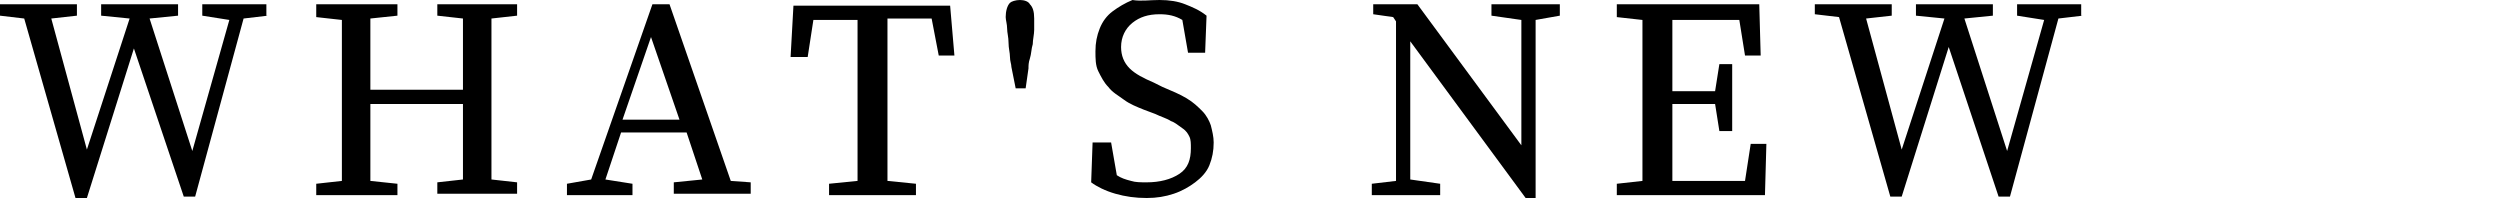
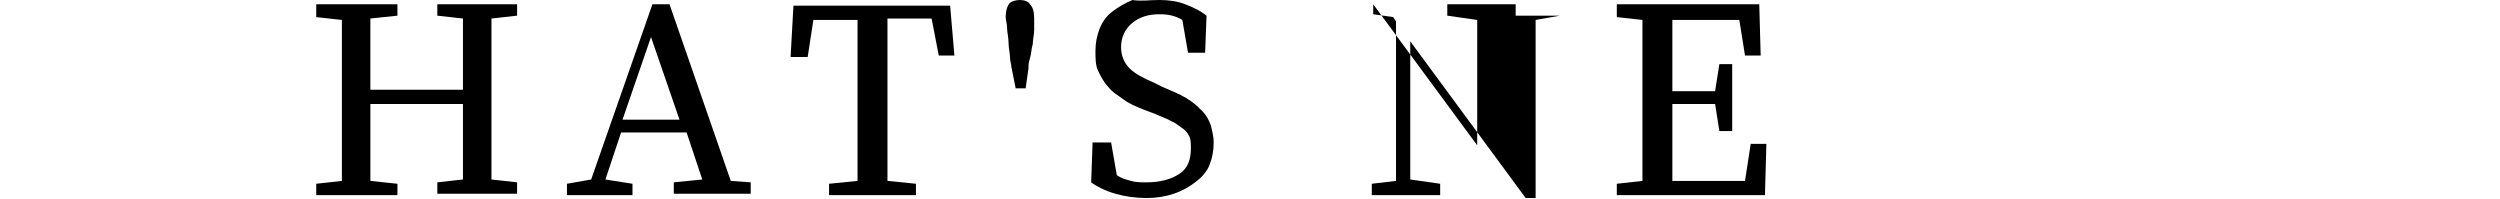
<svg xmlns="http://www.w3.org/2000/svg" version="1.1" id="レイヤー_1" x="0px" y="0px" viewBox="0 0 175.5 14" style="enable-background:new 0 0 175.5 14;" xml:space="preserve">
  <title>h-news-topics</title>
  <g>
-     <path d="M18.8,1.1l-1.7,0.2l-3.4,12.5h-0.8L9.4,3.4L6.1,13.9H5.3L1.7,1.3L0,1.1V0.3h5.4v0.8L3.6,1.3l2.5,9.2l3-9.2l-2-0.2V0.3h5.4   v0.8l-2,0.2l3,9.3l2.6-9.2l-1.9-0.3V0.3h4.5V1.1z" />
    <path d="M34.5,1.3c0,0.8,0,1.7,0,2.5s0,1.7,0,2.6v1c0,0.9,0,1.7,0,2.6c0,0.9,0,1.7,0,2.6l1.8,0.2v0.8h-5.6v-0.8l1.8-0.2   c0-0.8,0-1.7,0-2.5c0-0.9,0-1.8,0-2.8H26c0,1,0,1.9,0,2.8c0,0.9,0,1.7,0,2.6l1.9,0.2v0.8h-5.7v-0.8l1.8-0.2c0-0.8,0-1.7,0-2.5   c0-0.9,0-1.7,0-2.6v-1c0-0.9,0-1.7,0-2.6s0-1.7,0-2.6l-1.8-0.2V0.3h5.7v0.8l-1.9,0.2c0,0.8,0,1.7,0,2.5c0,0.8,0,1.7,0,2.5h6.5   c0-0.8,0-1.7,0-2.5c0-0.8,0-1.7,0-2.5l-1.8-0.2V0.3h5.6v0.8L34.5,1.3z" />
    <path d="M52.7,12.8v0.8h-5.4v-0.8l2-0.2l-1.1-3.3h-4.6l-1.1,3.3l1.9,0.3v0.8h-4.6v-0.8l1.7-0.3l4.3-12.3h1.2l4.3,12.4L52.7,12.8z    M47.7,8.4l-2-5.8l-2,5.8H47.7z" />
    <path d="M62.3,1.3c0,0.9,0,1.7,0,2.6s0,1.7,0,2.6v1c0,0.9,0,1.7,0,2.6c0,0.9,0,1.7,0,2.6l2,0.2v0.8h-6.1v-0.8l2-0.2   c0-0.8,0-1.7,0-2.5c0-0.9,0-1.7,0-2.6v-1c0-0.9,0-1.7,0-2.6c0-0.9,0-1.7,0-2.6h-3.1l-0.4,2.6h-1.2l0.2-3.6h11L67,3.9h-1.1l-0.5-2.6   H62.3z" />
    <path d="M71.6,0c0.3,0,0.6,0.1,0.7,0.3c0.2,0.2,0.3,0.5,0.3,1c0,0.2,0,0.5,0,0.8c0,0.3-0.1,0.7-0.1,1c-0.1,0.3-0.1,0.7-0.2,1   s-0.1,0.5-0.1,0.7L72,6.2h-0.7L71,4.7c0-0.2-0.1-0.4-0.1-0.7s-0.1-0.6-0.1-1s-0.1-0.7-0.1-1c0-0.3-0.1-0.6-0.1-0.8   c0-0.4,0.1-0.8,0.3-1C71,0.1,71.3,0,71.6,0z" />
    <path d="M81.6,6.1c0.7,0.3,1.2,0.5,1.7,0.8c0.5,0.3,0.8,0.6,1.1,0.9c0.3,0.3,0.5,0.7,0.6,1c0.1,0.4,0.2,0.8,0.2,1.2   c0,0.6-0.1,1.1-0.3,1.6c-0.2,0.5-0.6,0.9-1,1.2c-0.4,0.3-0.9,0.6-1.5,0.8c-0.6,0.2-1.2,0.3-1.9,0.3c-0.8,0-1.5-0.1-2.2-0.3   c-0.7-0.2-1.3-0.5-1.7-0.8l0.1-2.8H78l0.4,2.3c0.3,0.2,0.6,0.3,1,0.4c0.3,0.1,0.7,0.1,1.1,0.1c0.9,0,1.7-0.2,2.3-0.6s0.8-1,0.8-1.8   c0-0.3,0-0.6-0.1-0.8c-0.1-0.2-0.2-0.4-0.5-0.6s-0.5-0.4-0.8-0.5c-0.3-0.2-0.7-0.3-1.1-0.5l-0.8-0.3c-0.5-0.2-1-0.4-1.4-0.7   c-0.4-0.3-0.8-0.5-1.1-0.9c-0.3-0.3-0.5-0.7-0.7-1.1s-0.2-0.9-0.2-1.4c0-0.6,0.1-1.1,0.3-1.6s0.5-0.9,0.9-1.2   c0.4-0.3,0.9-0.6,1.4-0.8C80.1,0.1,80.7,0,81.4,0c0.7,0,1.3,0.1,1.8,0.3s1,0.4,1.5,0.8l-0.1,2.6h-1.2l-0.4-2.3   c-0.5-0.3-1-0.4-1.6-0.4c-0.8,0-1.4,0.2-1.9,0.6c-0.5,0.4-0.8,1-0.8,1.7c0,0.6,0.2,1.1,0.6,1.5c0.4,0.4,1,0.7,1.7,1L81.6,6.1z" />
-     <path d="M109.5,1.1l-1.7,0.3v12.5h-0.7L99,2.9v9.7l2.1,0.3v0.8h-4.8v-0.8l1.7-0.2V1.5l-0.2-0.3l-1.4-0.2V0.3h3.1l7.3,9.9V1.4   l-2.1-0.3V0.3h4.8V1.1z" />
+     <path d="M109.5,1.1l-1.7,0.3v12.5h-0.7L99,2.9v9.7l2.1,0.3v0.8h-4.8v-0.8l1.7-0.2V1.5l-0.2-0.3l-1.4-0.2V0.3l7.3,9.9V1.4   l-2.1-0.3V0.3h4.8V1.1z" />
    <path d="M124,10.1l-0.1,3.6h-10.4v-0.8l1.8-0.2c0-0.8,0-1.7,0-2.5c0-0.9,0-1.7,0-2.6v-1c0-0.9,0-1.7,0-2.6s0-1.7,0-2.6l-1.8-0.2   V0.3h10l0.1,3.6h-1.1l-0.4-2.5h-4.7c0,0.8,0,1.7,0,2.5s0,1.7,0,2.5h3l0.3-1.9h0.9v4.7h-0.9l-0.3-1.9h-3c0,1,0,1.9,0,2.8   c0,0.9,0,1.7,0,2.6h5.1l0.4-2.6H124z" />
-     <path d="M146.2,1.1l-1.7,0.2l-3.4,12.5h-0.8l-3.5-10.5l-3.3,10.5h-0.8l-3.6-12.6l-1.7-0.2V0.3h5.4v0.8L131,1.3l2.5,9.2l3-9.2   l-2-0.2V0.3h5.4v0.8l-2,0.2l3,9.3l2.6-9.2l-1.9-0.3V0.3h4.5V1.1z" />
  </g>
</svg>